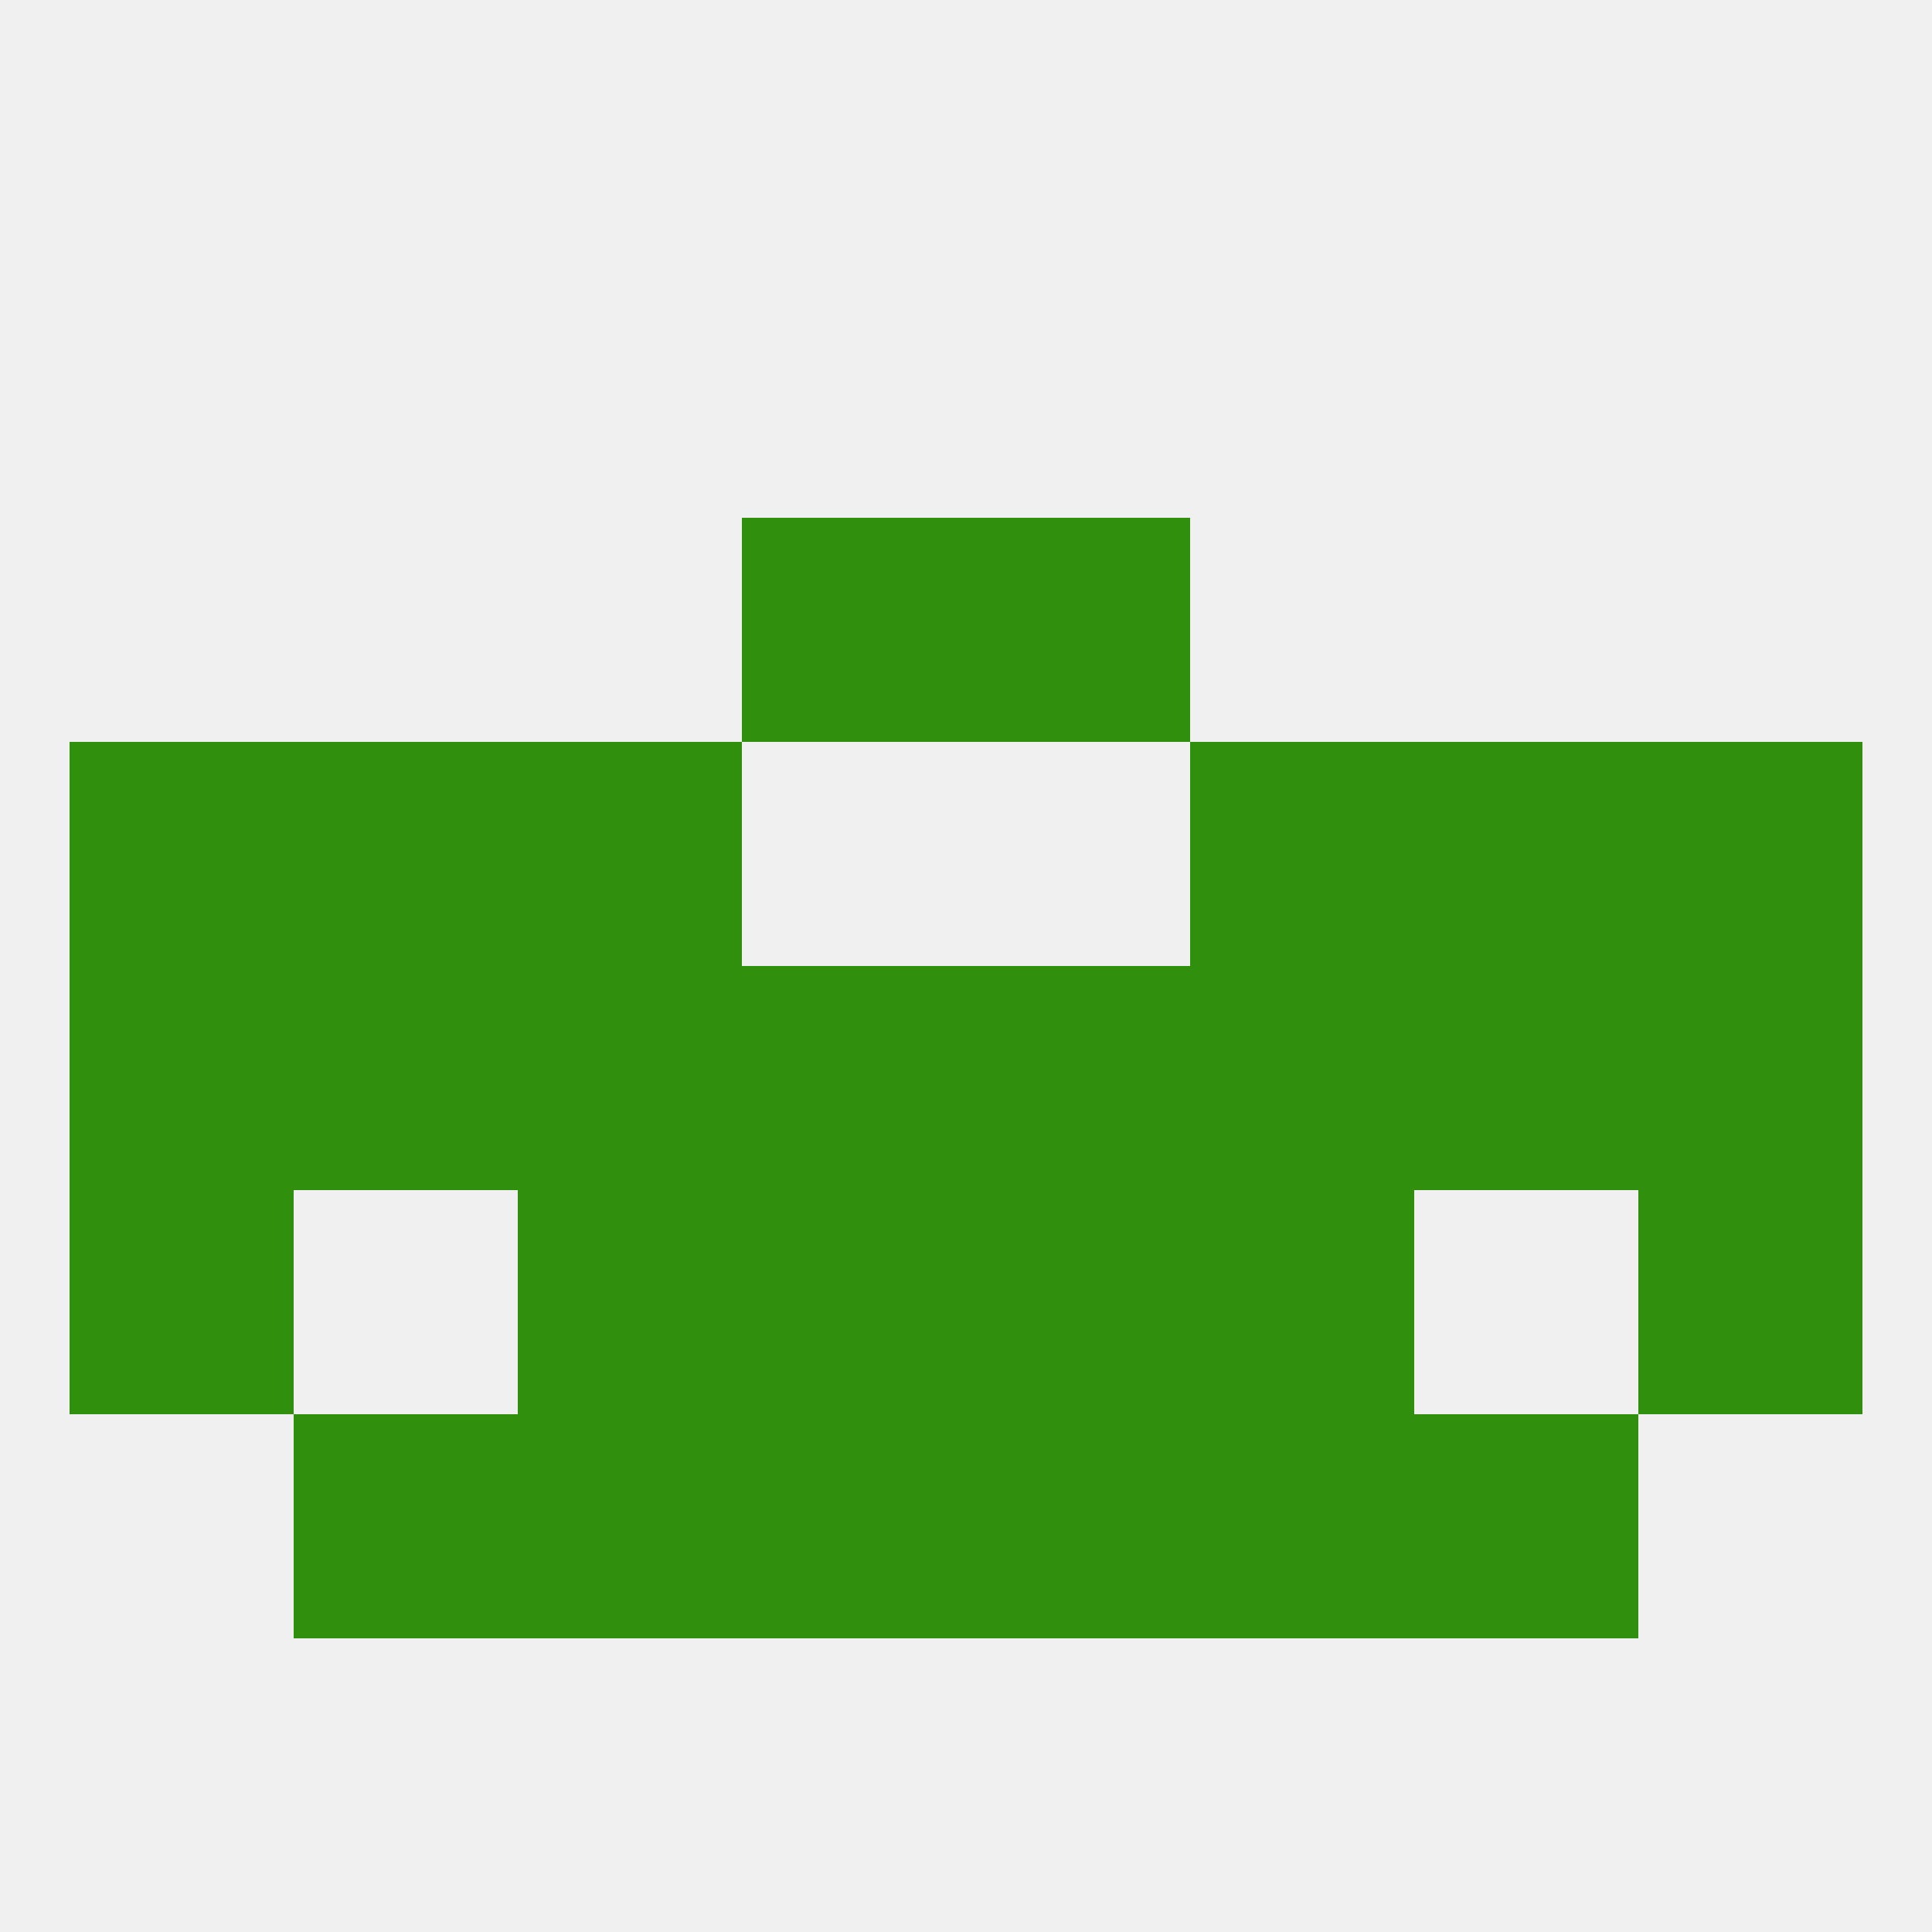
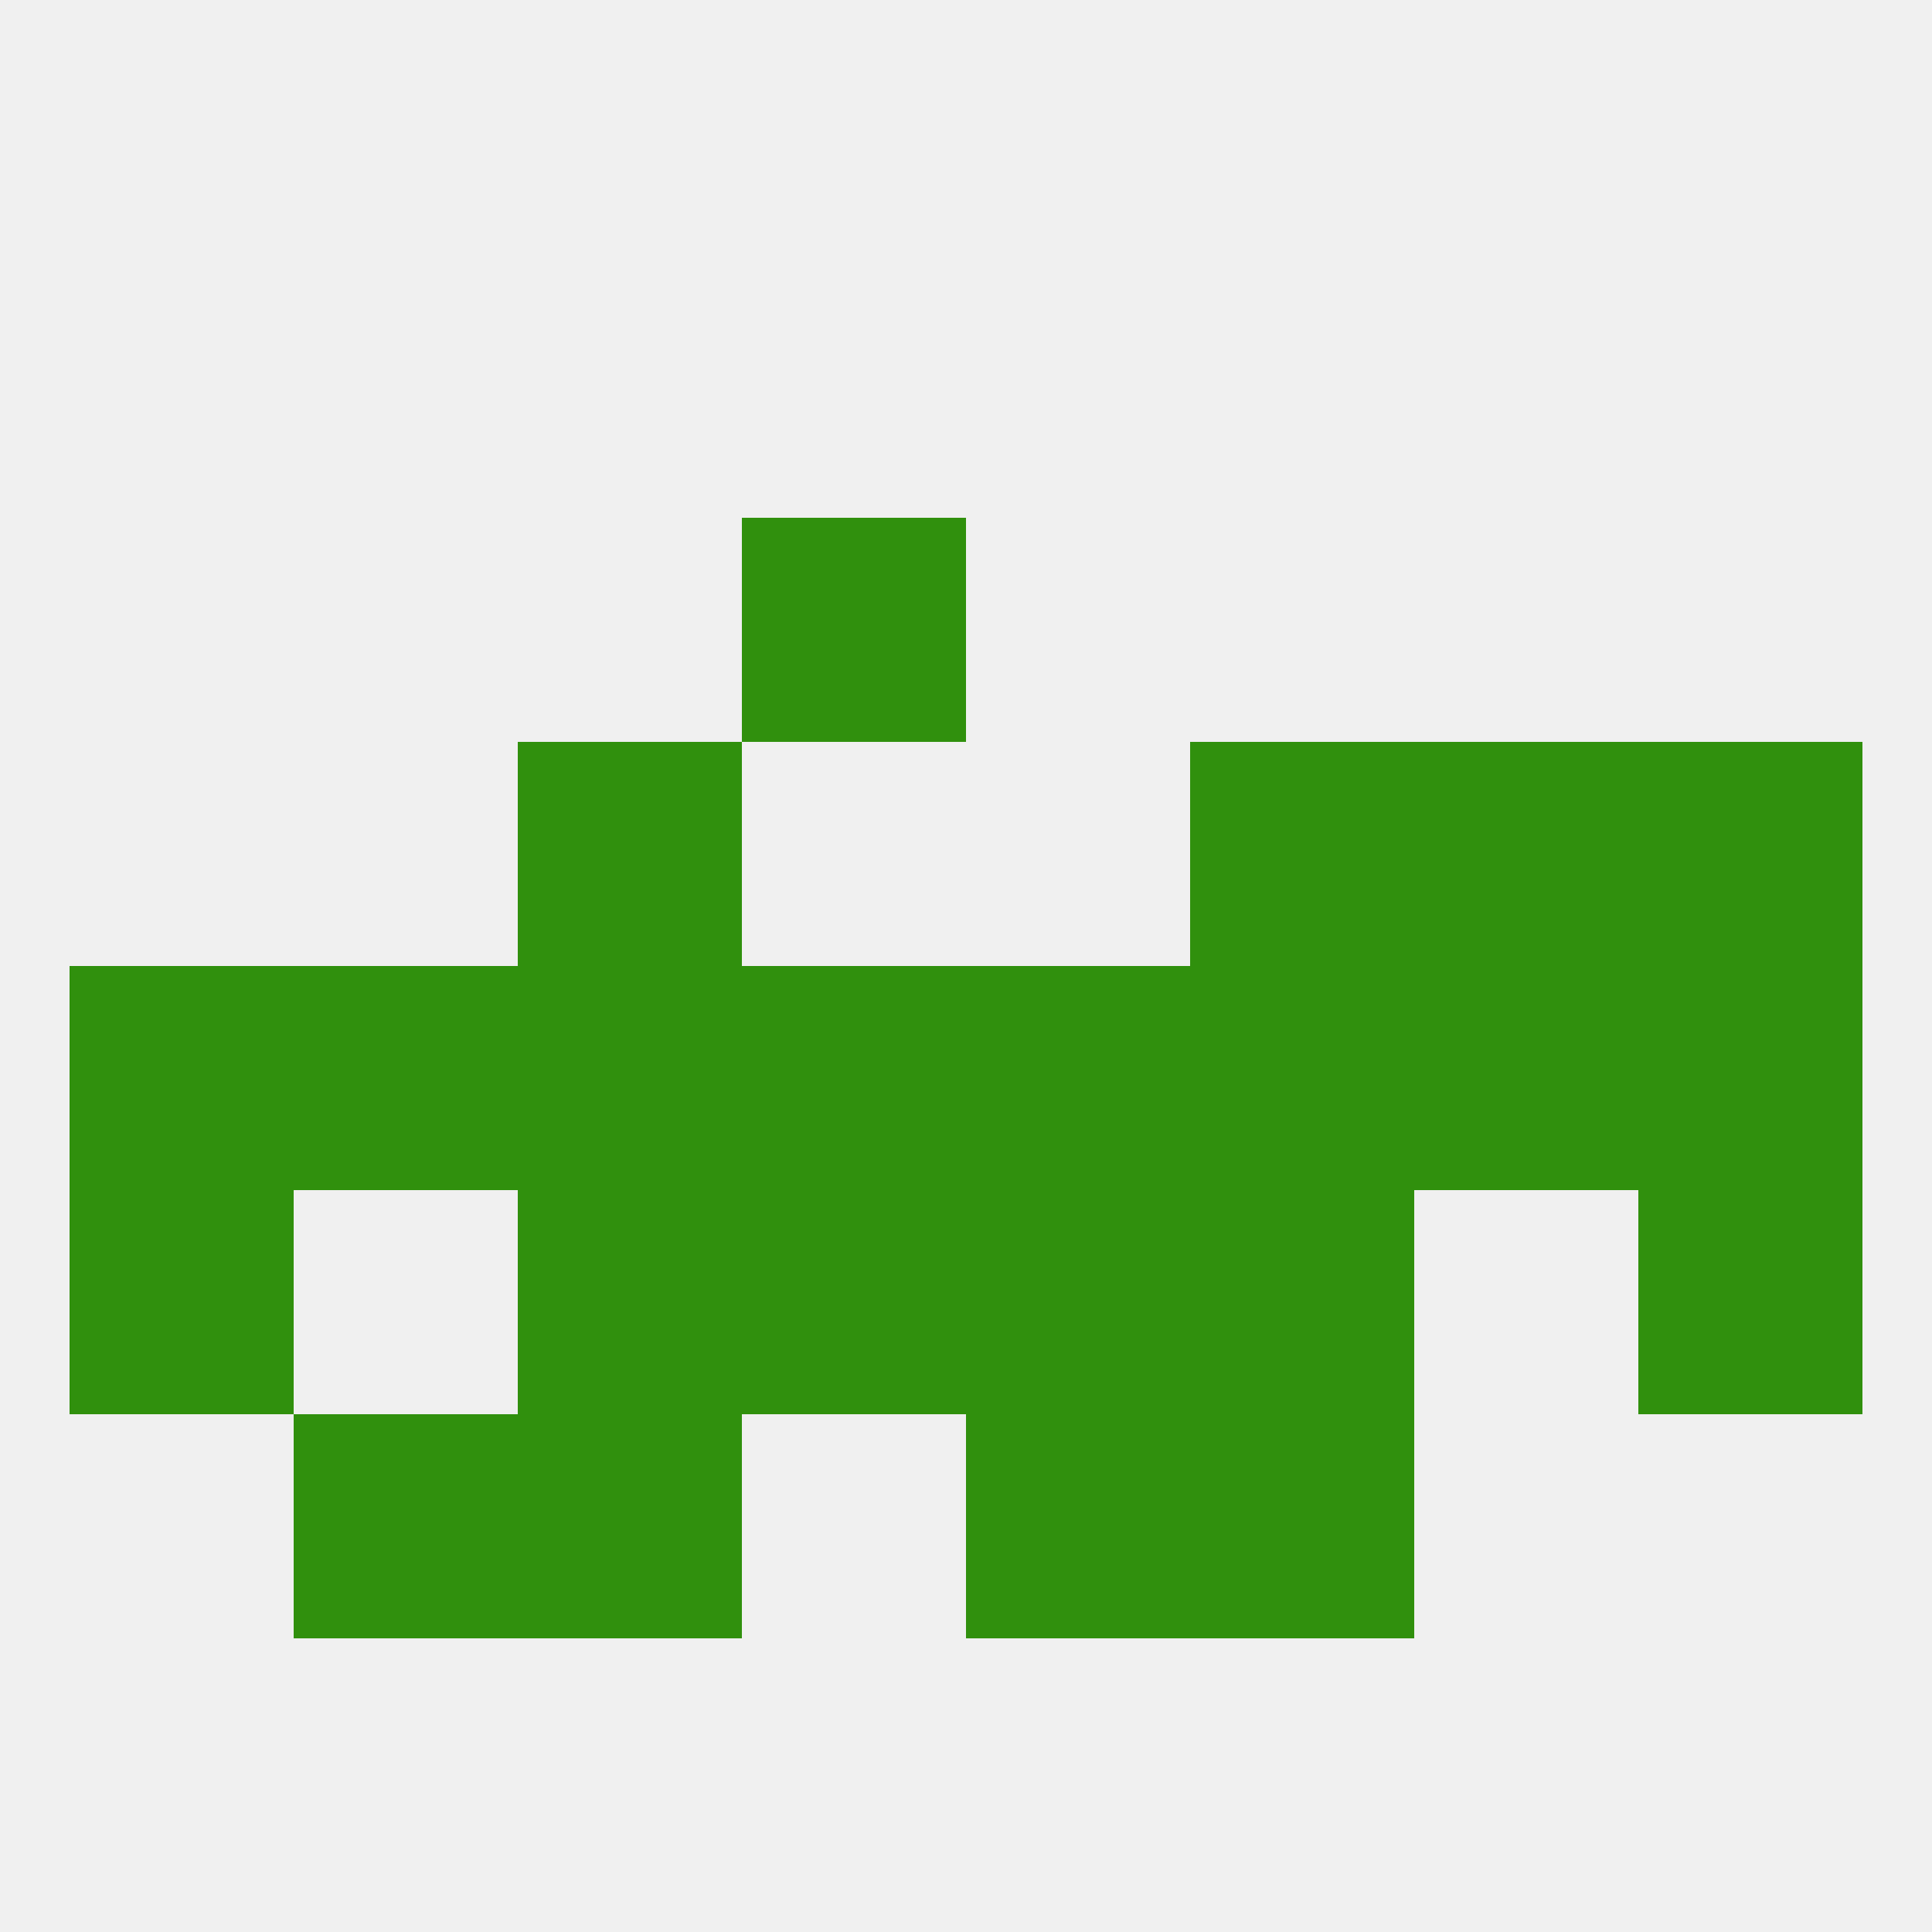
<svg xmlns="http://www.w3.org/2000/svg" version="1.1" baseprofile="full" width="250" height="250" viewBox="0 0 250 250">
  <rect width="100%" height="100%" fill="rgba(240,240,240,255)" />
  <rect x="38" y="183" width="29" height="29" fill="rgba(48,144,13,255)" />
-   <rect x="183" y="183" width="29" height="29" fill="rgba(48,144,13,255)" />
-   <rect x="96" y="183" width="29" height="29" fill="rgba(48,144,13,255)" />
  <rect x="125" y="183" width="29" height="29" fill="rgba(48,144,13,255)" />
  <rect x="67" y="183" width="29" height="29" fill="rgba(48,144,13,255)" />
  <rect x="154" y="183" width="29" height="29" fill="rgba(48,144,13,255)" />
  <rect x="96" y="154" width="29" height="29" fill="rgba(48,144,13,255)" />
  <rect x="125" y="154" width="29" height="29" fill="rgba(48,144,13,255)" />
  <rect x="9" y="154" width="29" height="29" fill="rgba(48,144,13,255)" />
  <rect x="212" y="154" width="29" height="29" fill="rgba(48,144,13,255)" />
  <rect x="67" y="154" width="29" height="29" fill="rgba(48,144,13,255)" />
  <rect x="154" y="154" width="29" height="29" fill="rgba(48,144,13,255)" />
-   <rect x="38" y="96" width="29" height="29" fill="rgba(48,144,13,255)" />
  <rect x="183" y="96" width="29" height="29" fill="rgba(48,144,13,255)" />
-   <rect x="9" y="96" width="29" height="29" fill="rgba(48,144,13,255)" />
  <rect x="212" y="96" width="29" height="29" fill="rgba(48,144,13,255)" />
  <rect x="67" y="96" width="29" height="29" fill="rgba(48,144,13,255)" />
  <rect x="154" y="96" width="29" height="29" fill="rgba(48,144,13,255)" />
  <rect x="96" y="67" width="29" height="29" fill="rgba(48,144,13,255)" />
-   <rect x="125" y="67" width="29" height="29" fill="rgba(48,144,13,255)" />
  <rect x="9" y="125" width="29" height="29" fill="rgba(48,144,13,255)" />
  <rect x="125" y="125" width="29" height="29" fill="rgba(48,144,13,255)" />
  <rect x="154" y="125" width="29" height="29" fill="rgba(48,144,13,255)" />
  <rect x="212" y="125" width="29" height="29" fill="rgba(48,144,13,255)" />
  <rect x="38" y="125" width="29" height="29" fill="rgba(48,144,13,255)" />
  <rect x="183" y="125" width="29" height="29" fill="rgba(48,144,13,255)" />
  <rect x="96" y="125" width="29" height="29" fill="rgba(48,144,13,255)" />
  <rect x="67" y="125" width="29" height="29" fill="rgba(48,144,13,255)" />
</svg>